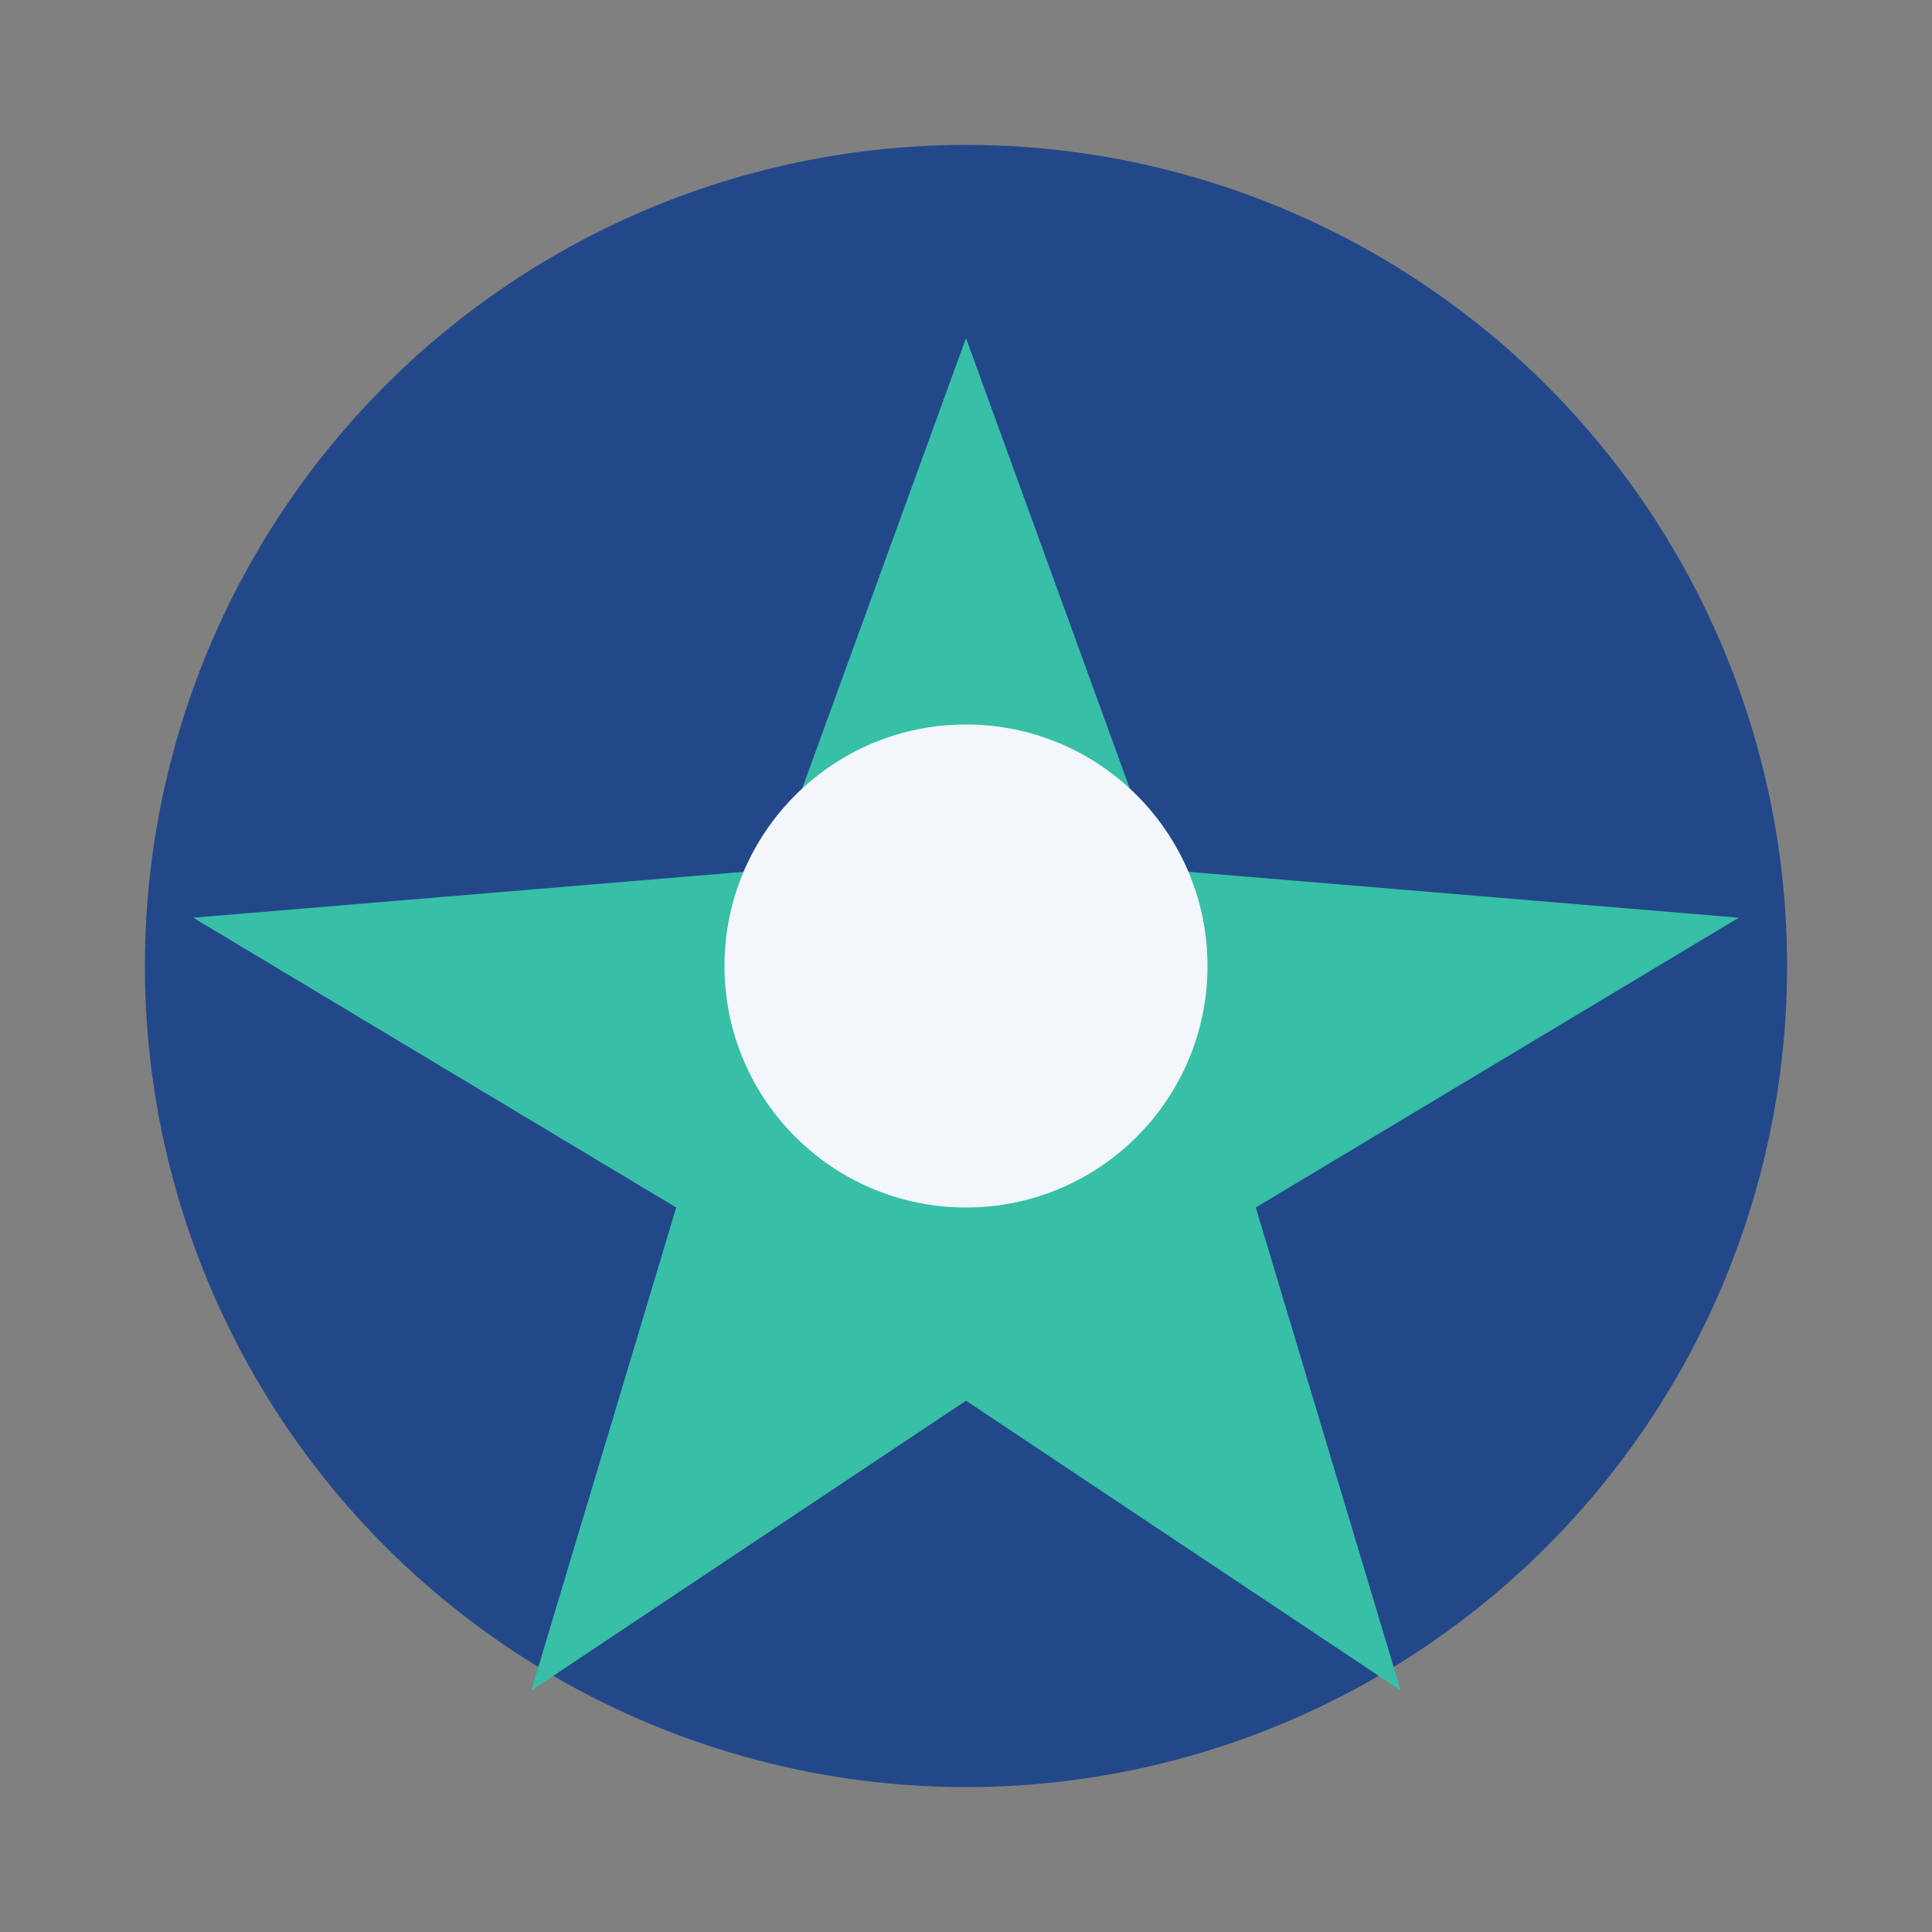
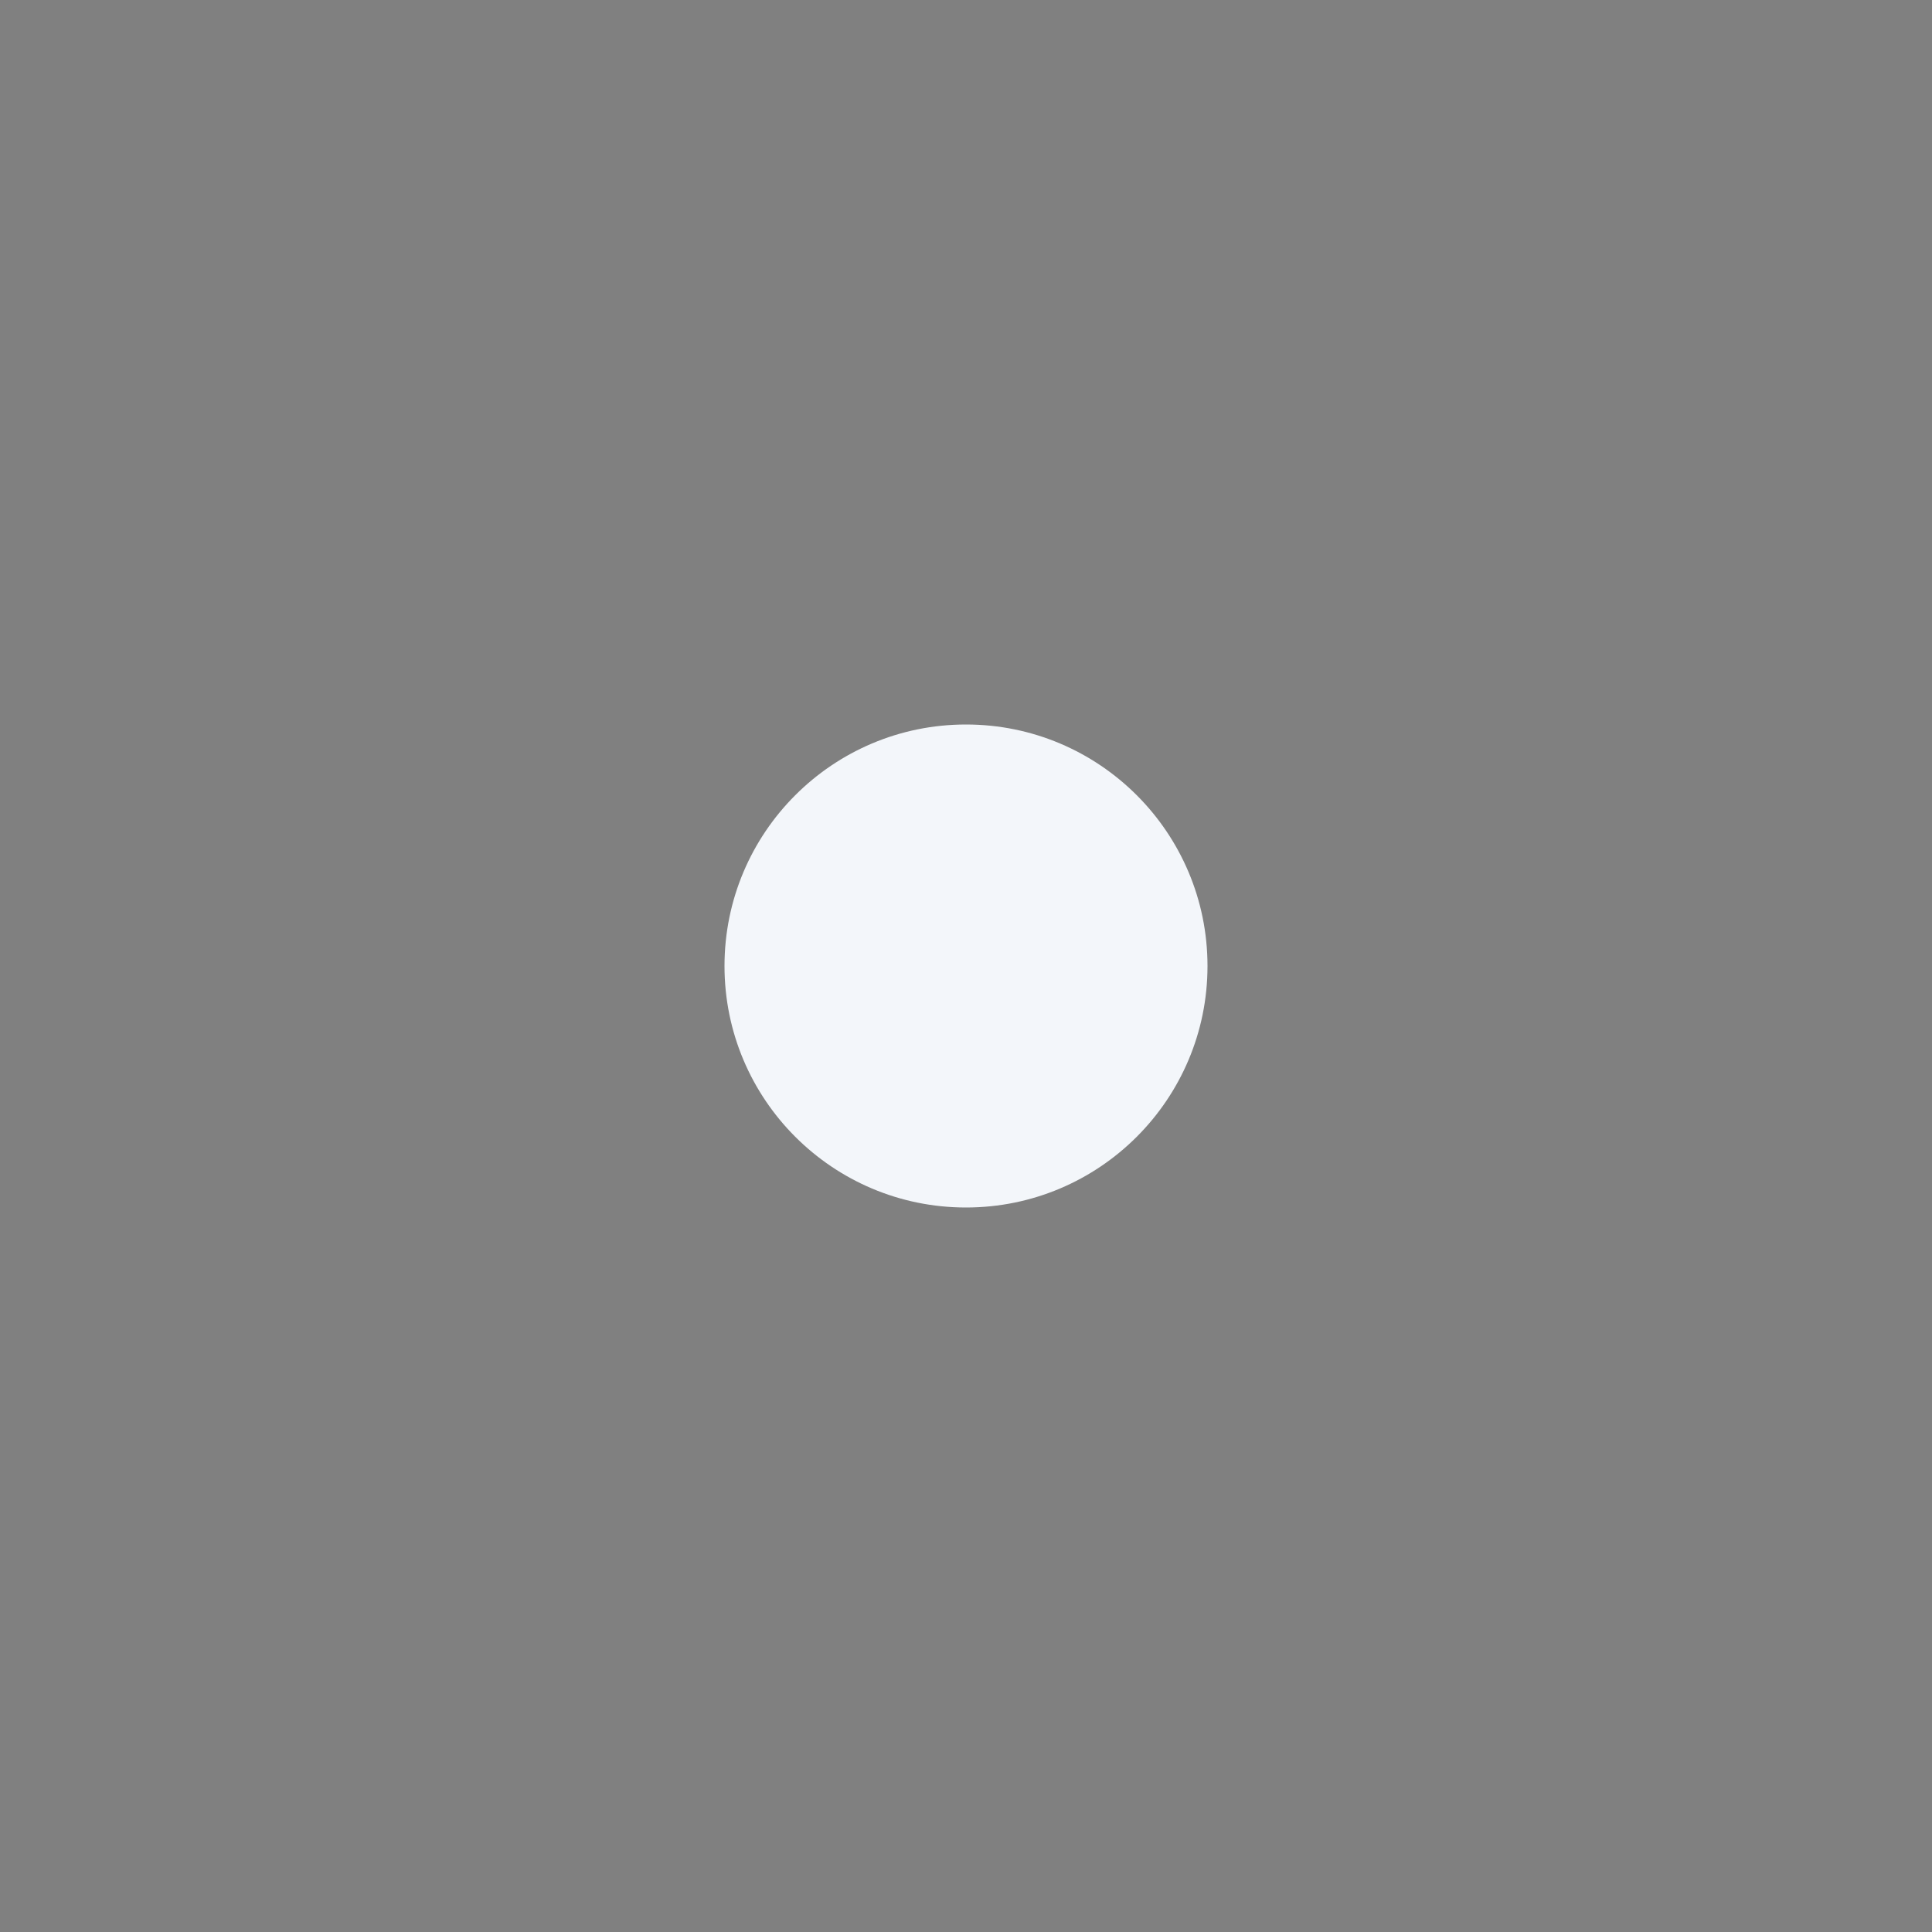
<svg xmlns="http://www.w3.org/2000/svg" viewBox="0 0 40 40" width="40" height="40">
  <rect x="0" y="0" width="40" height="40" fill="#808080" stroke="none" />
-   <circle cx="20" cy="20" r="17" fill="#23488A" />
-   <polygon points="20,7 24,18 36,19 26,25 29,35 20,29 11,35 14,25 4,19 16,18" fill="#38BFA7" />
  <circle cx="20" cy="20" r="5" fill="#F3F6FA" />
</svg>